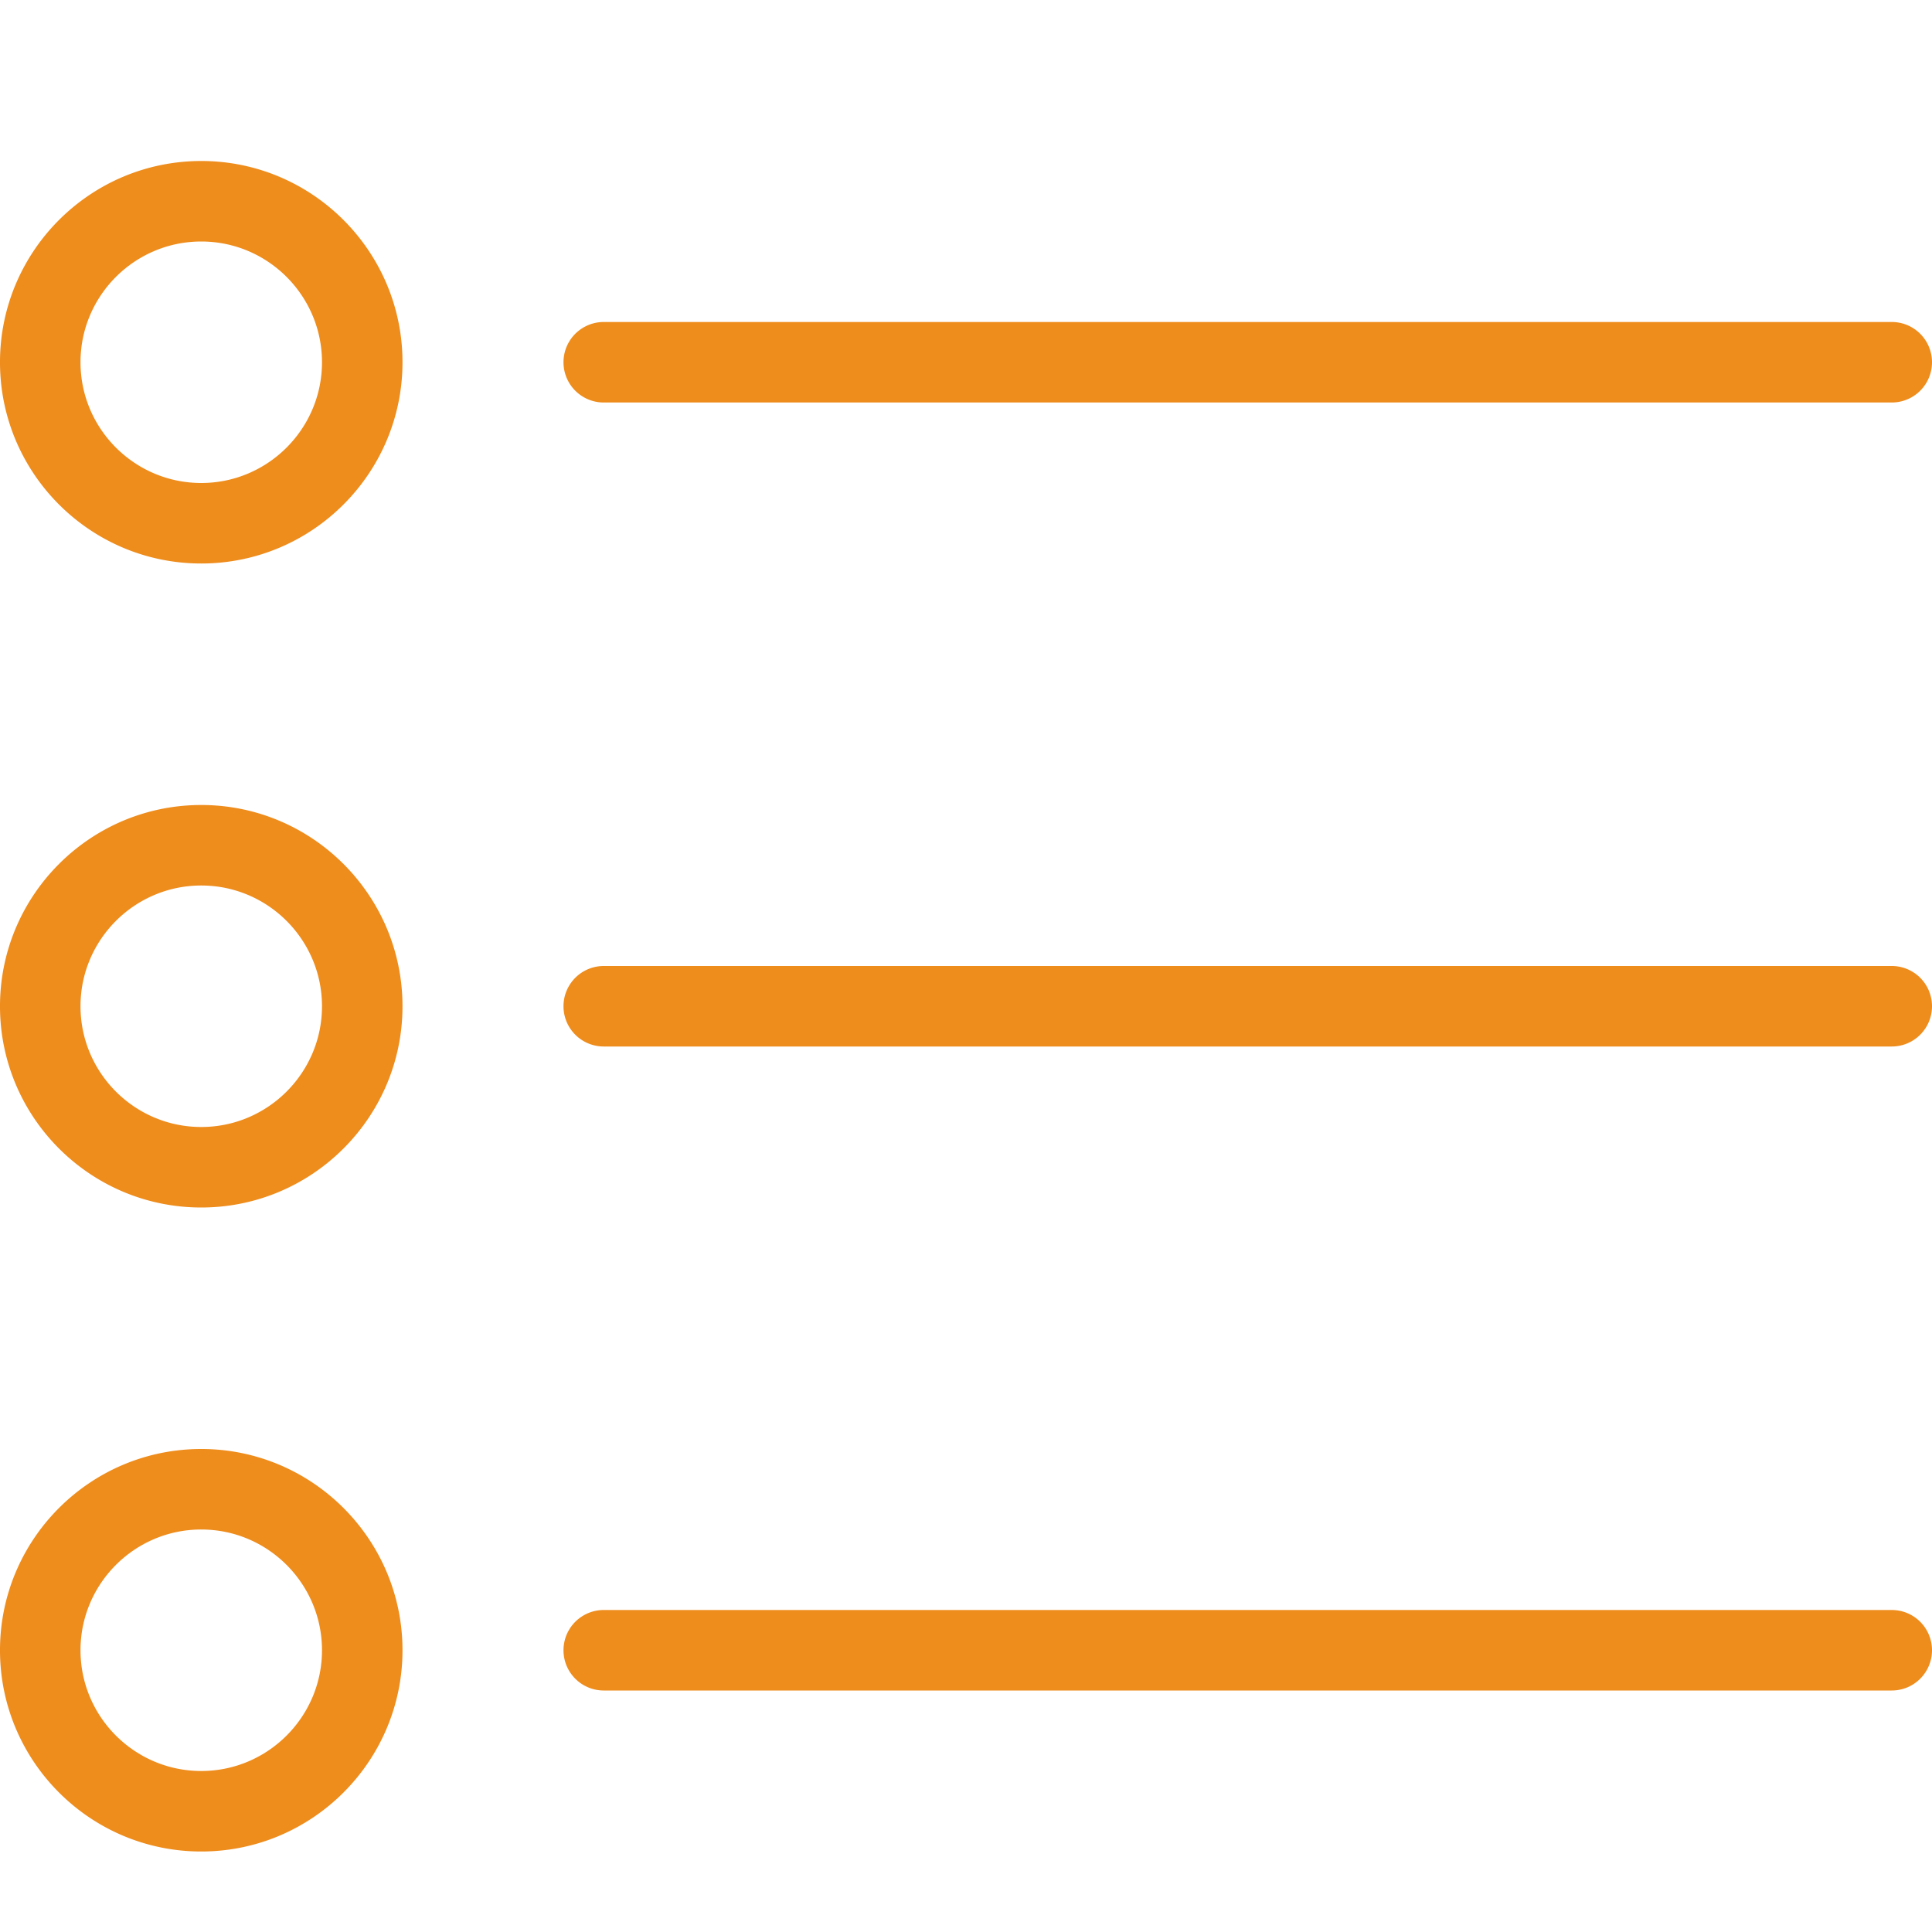
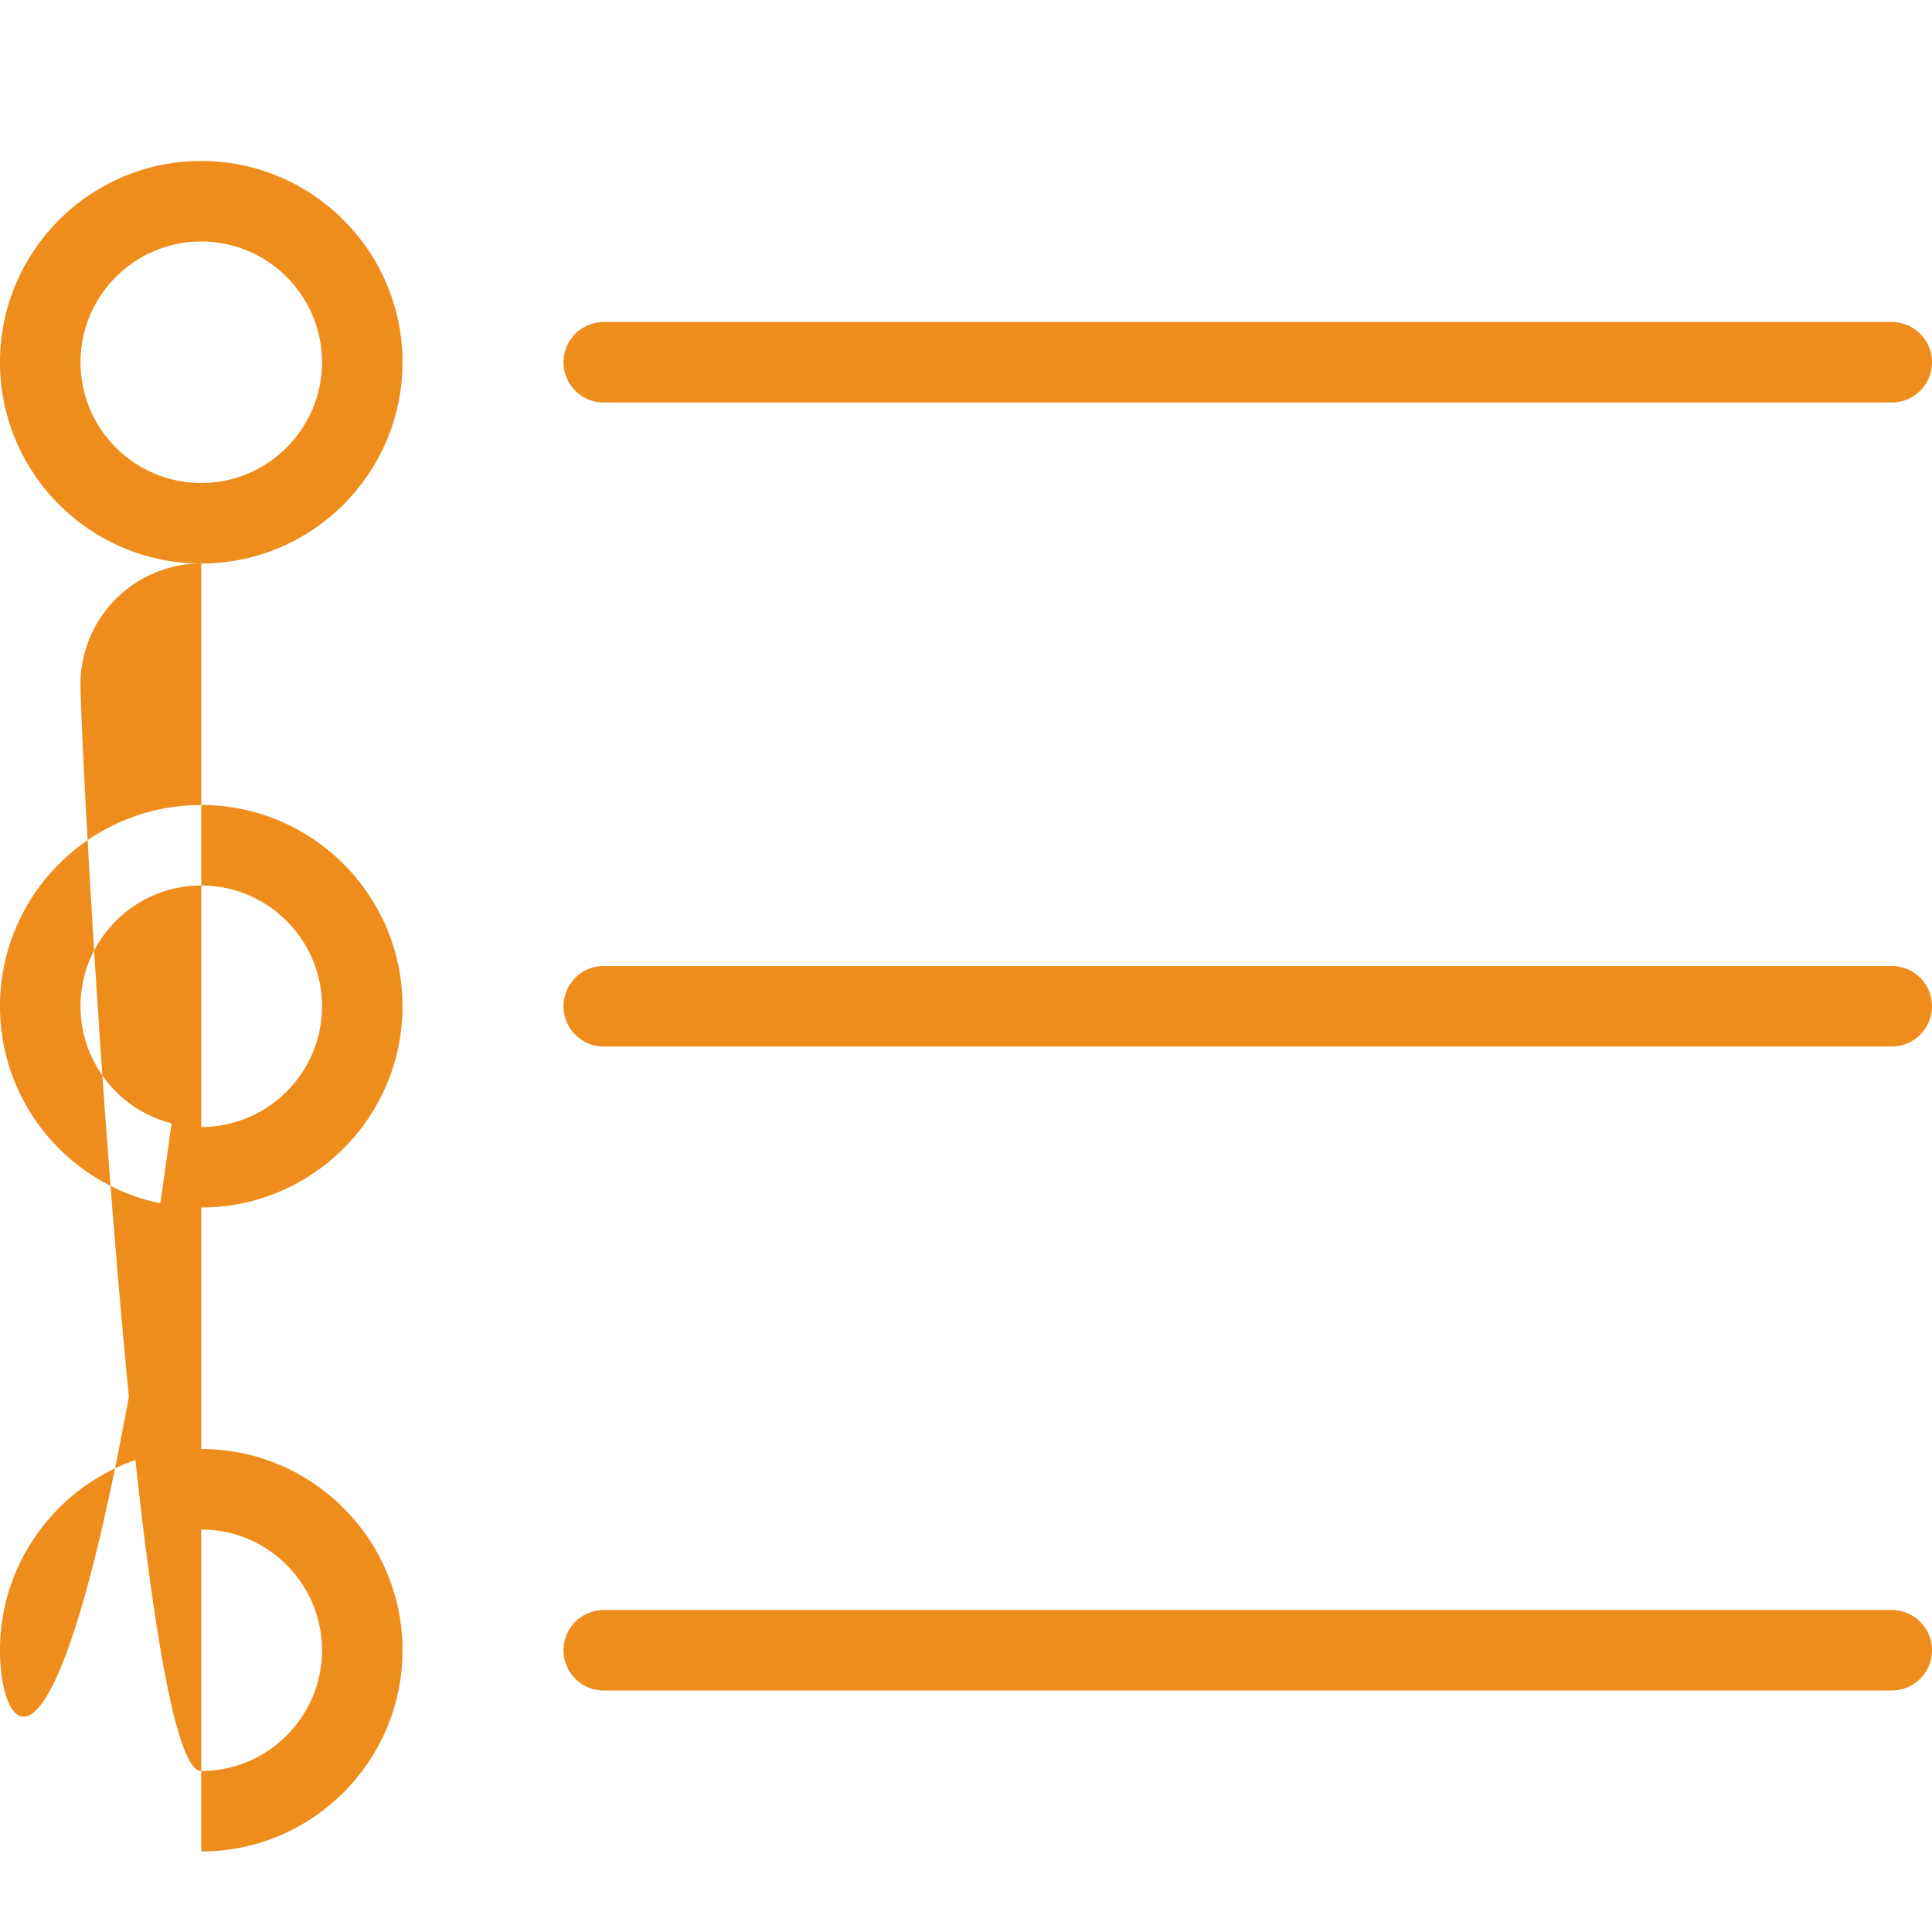
<svg xmlns="http://www.w3.org/2000/svg" version="1.1" width="512" height="512" x="0" y="0" viewBox="0 0 24 24" style="enable-background:new 0 0 512 512" xml:space="preserve">
  <g>
-     <path d="M2.5 7C1.121 7 0 5.879 0 4.5S1.121 2 2.5 2 5 3.121 5 4.5 3.879 7 2.5 7zm0-4C1.673 3 1 3.673 1 4.5S1.673 6 2.5 6 4 5.327 4 4.5 3.327 3 2.5 3zM2.5 15C1.121 15 0 13.879 0 12.5S1.121 10 2.5 10 5 11.121 5 12.5 3.879 15 2.5 15zm0-4c-.827 0-1.5.673-1.5 1.5S1.673 14 2.5 14 4 13.327 4 12.5 3.327 11 2.5 11zM2.5 23C1.121 23 0 21.879 0 20.5S1.121 18 2.5 18 5 19.121 5 20.5 3.879 23 2.5 23zm0-4c-.827 0-1.5.673-1.5 1.5S1.673 22 2.5 22 4 21.327 4 20.5 3.327 19 2.5 19zM23.5 5h-16a.5.5 0 0 1 0-1h16a.5.5 0 0 1 0 1zM23.5 13h-16a.5.5 0 0 1 0-1h16a.5.5 0 0 1 0 1zM23.5 21h-16a.5.5 0 0 1 0-1h16a.5.5 0 0 1 0 1z" fill="#ee8c1c" opacity="1" data-original="#000000" />
+     <path d="M2.5 7C1.121 7 0 5.879 0 4.5S1.121 2 2.5 2 5 3.121 5 4.5 3.879 7 2.5 7zm0-4C1.673 3 1 3.673 1 4.5S1.673 6 2.5 6 4 5.327 4 4.5 3.327 3 2.5 3zM2.5 15C1.121 15 0 13.879 0 12.5S1.121 10 2.5 10 5 11.121 5 12.5 3.879 15 2.5 15zm0-4c-.827 0-1.5.673-1.5 1.5S1.673 14 2.5 14 4 13.327 4 12.5 3.327 11 2.5 11zC1.121 23 0 21.879 0 20.5S1.121 18 2.5 18 5 19.121 5 20.5 3.879 23 2.5 23zm0-4c-.827 0-1.5.673-1.5 1.5S1.673 22 2.5 22 4 21.327 4 20.5 3.327 19 2.5 19zM23.5 5h-16a.5.5 0 0 1 0-1h16a.5.5 0 0 1 0 1zM23.5 13h-16a.5.5 0 0 1 0-1h16a.5.5 0 0 1 0 1zM23.5 21h-16a.5.5 0 0 1 0-1h16a.5.5 0 0 1 0 1z" fill="#ee8c1c" opacity="1" data-original="#000000" />
  </g>
</svg>